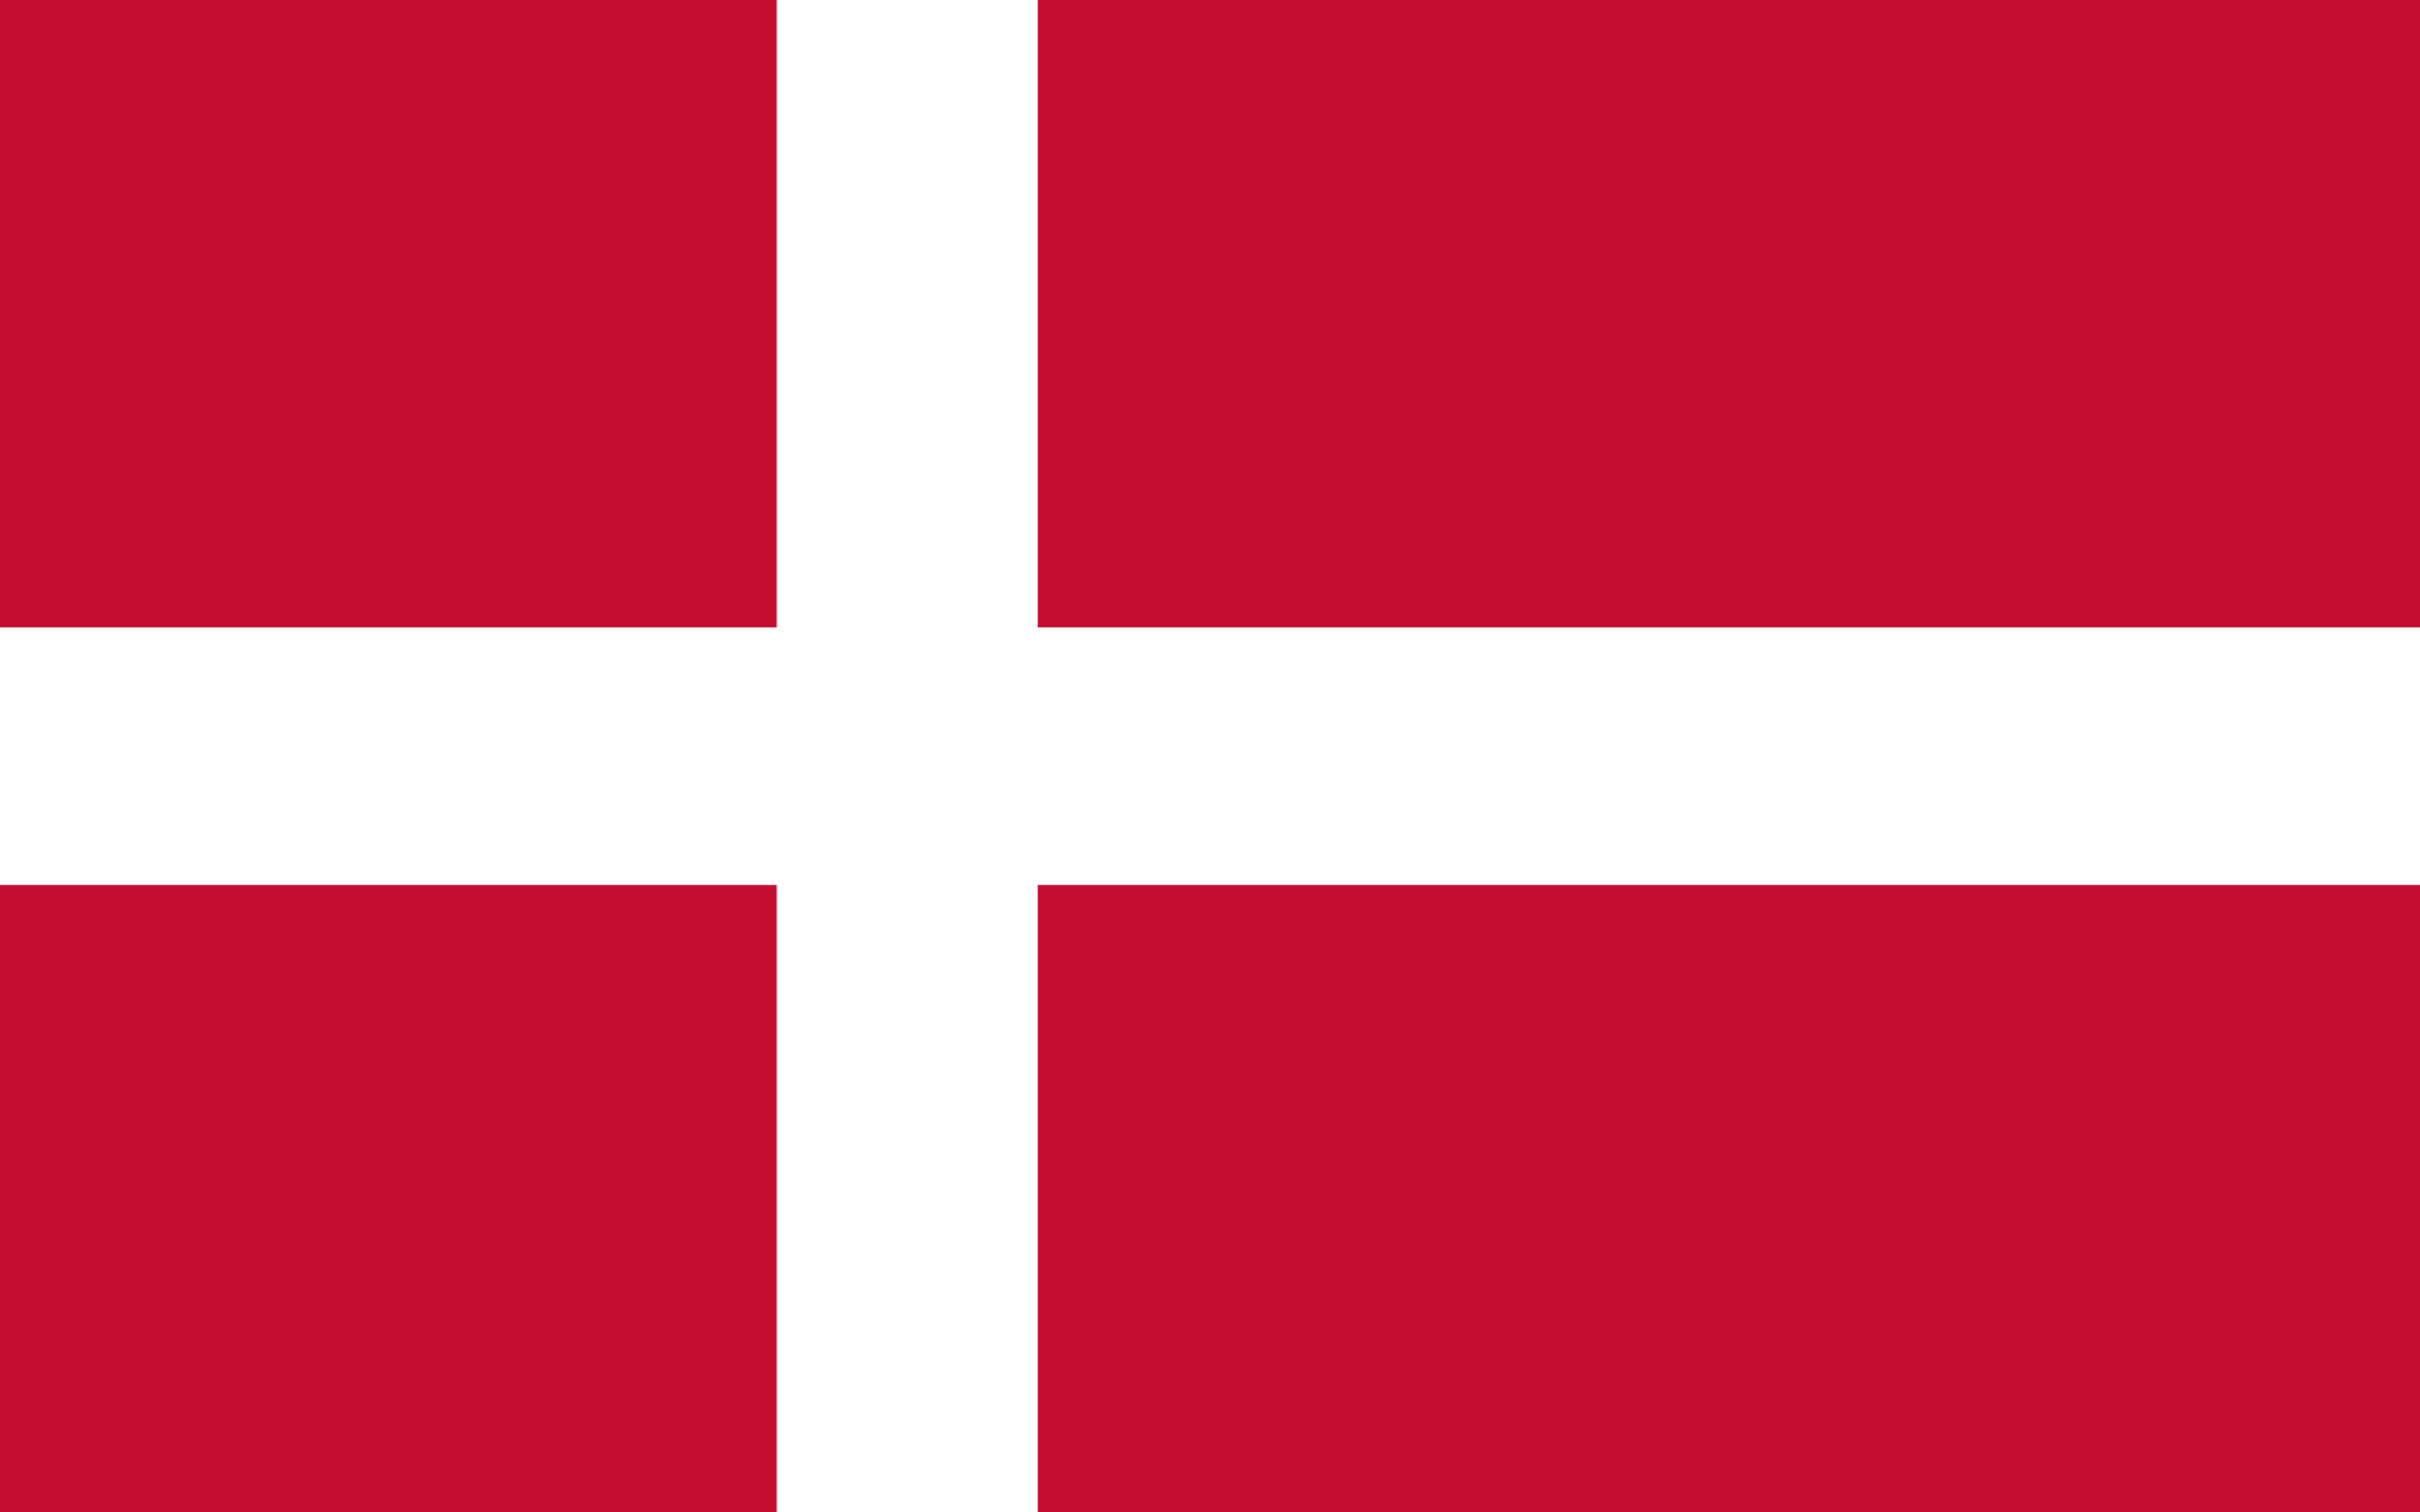
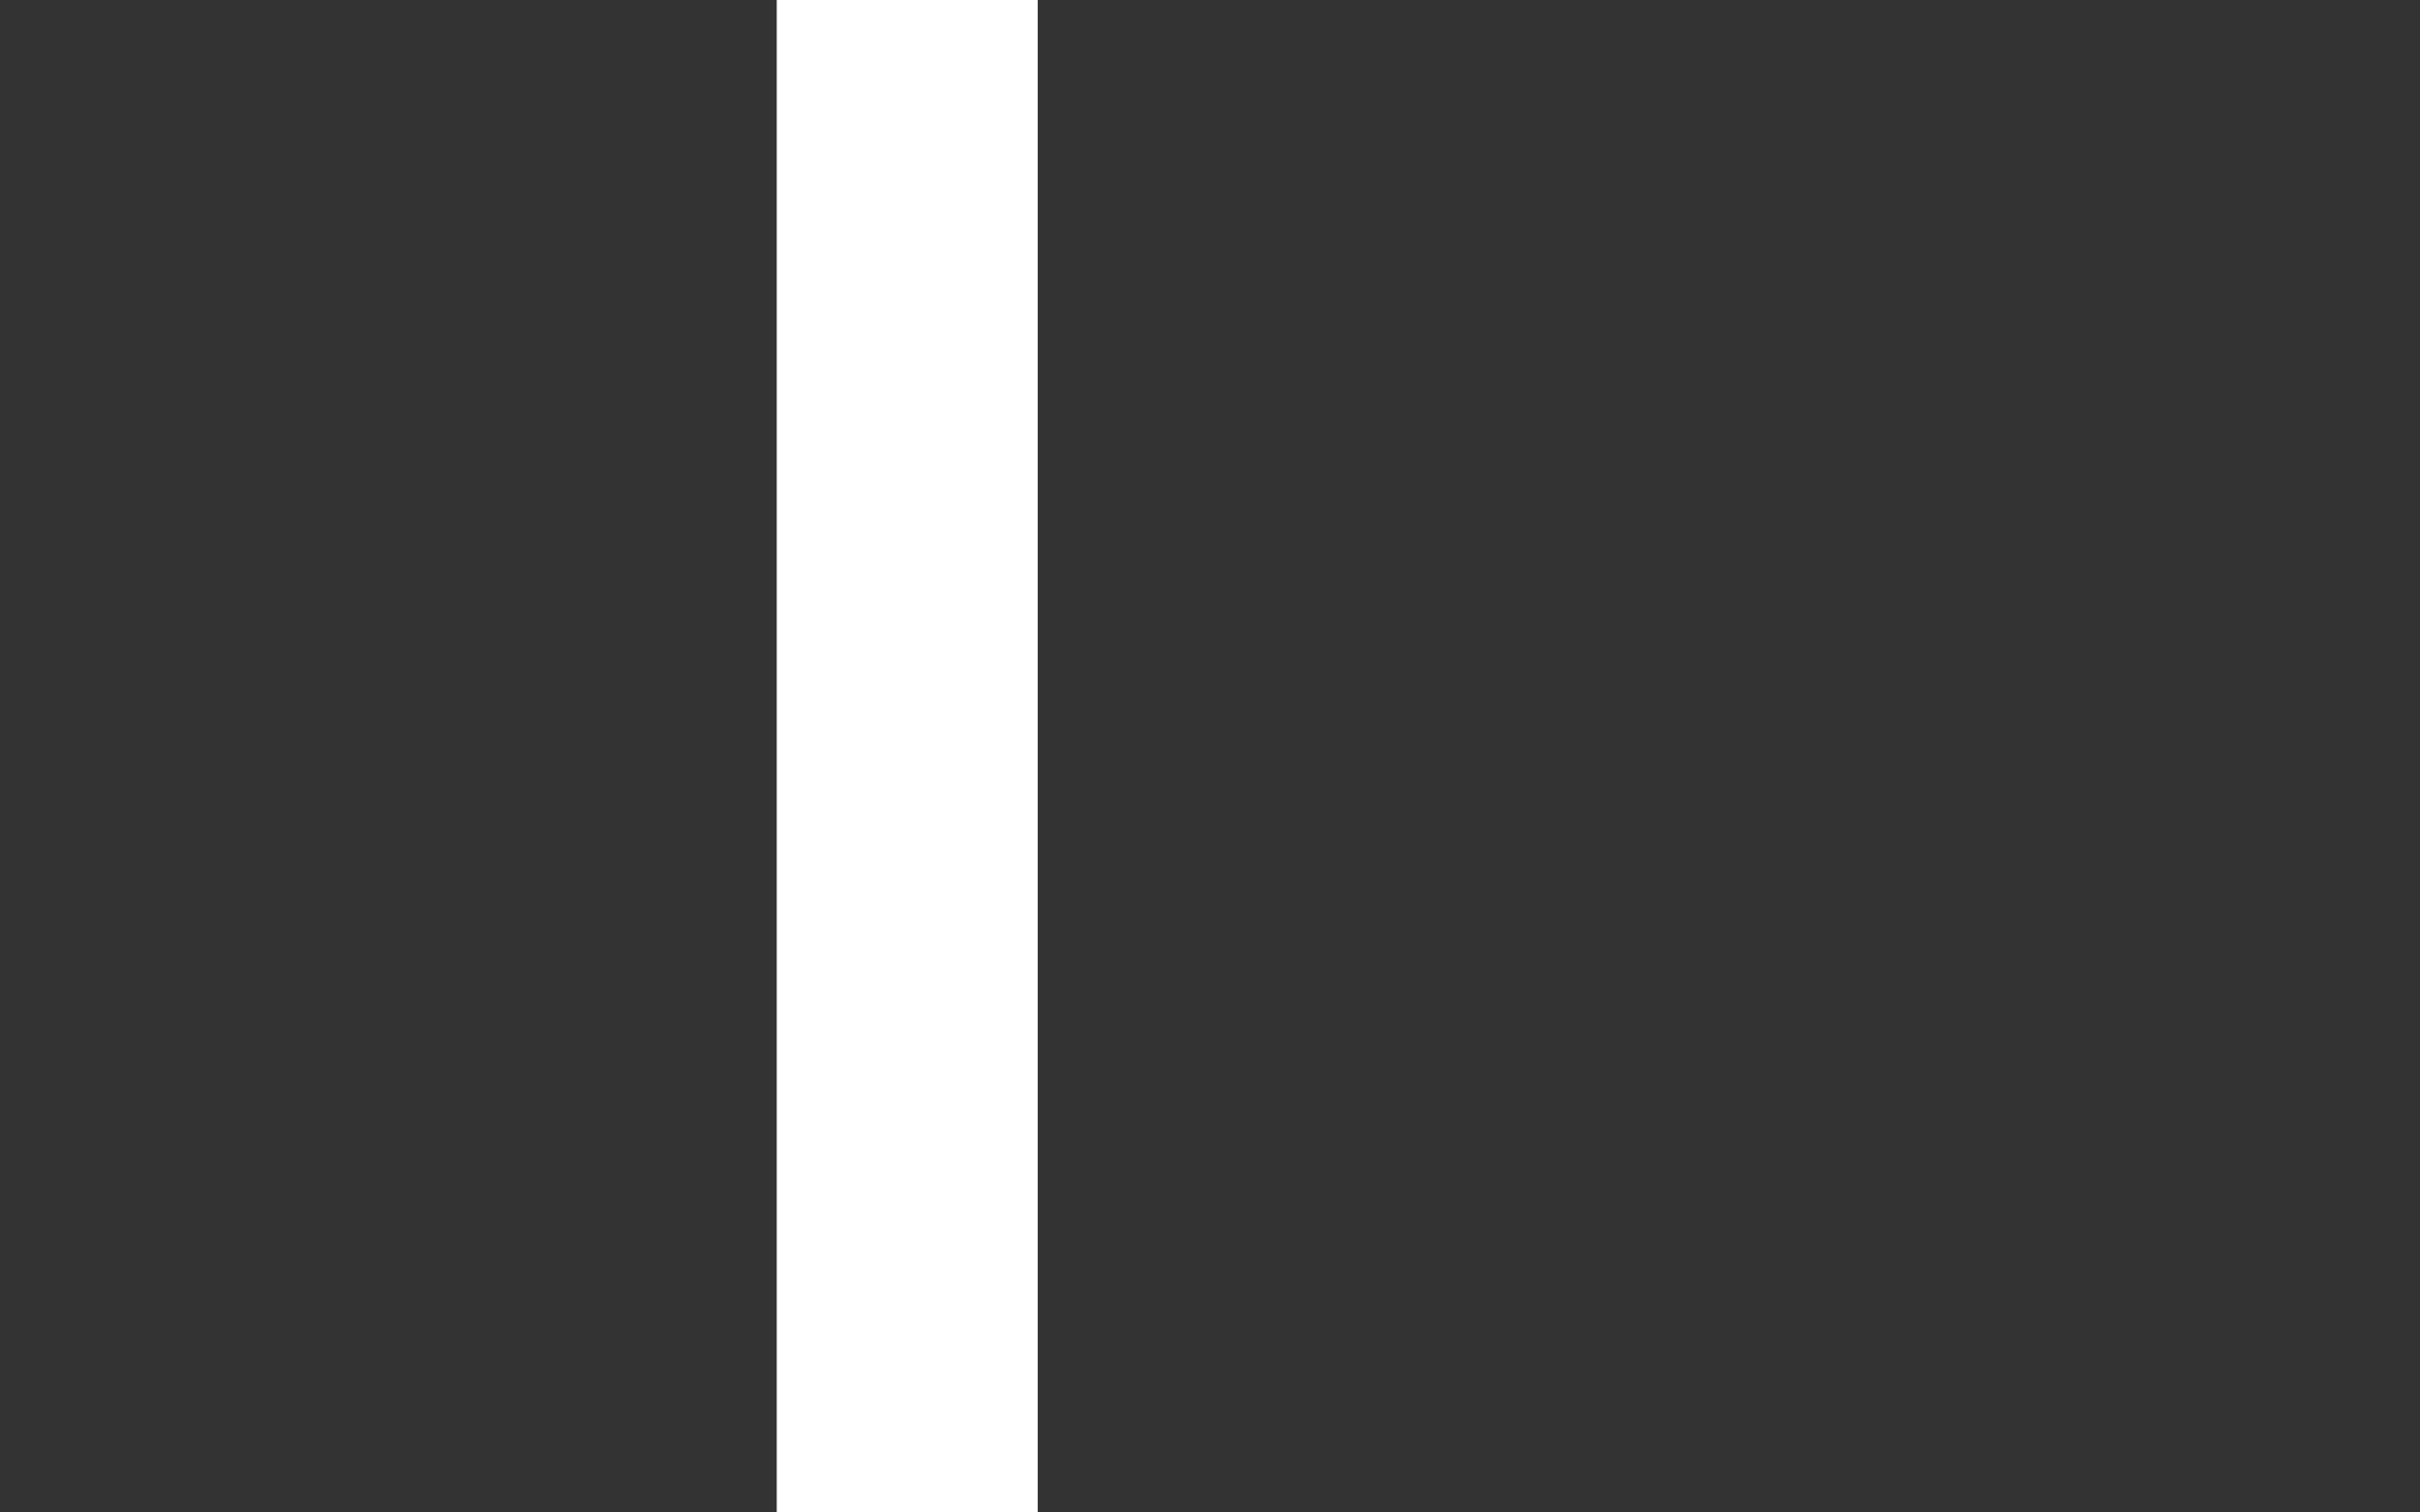
<svg xmlns="http://www.w3.org/2000/svg" width="32" height="20" viewBox="0 0 32 20" fill="none">
  <rect x="0" y="0" width="32" height="20" fill="#333333" stroke="none" />
  <g clip-path="url(#clip0_11_592)">
-     <path d="M32 0H0V20H32V0Z" fill="#C60C30" />
    <path d="M13.722 0H10.271V20H13.722V0Z" fill="white" />
-     <path d="M32 11.702V8.297L0 8.297V11.702L32 11.702Z" fill="white" />
  </g>
  <defs>
    <clipPath id="clip0_11_592">
      <rect width="32" height="20" fill="white" />
    </clipPath>
  </defs>
</svg>